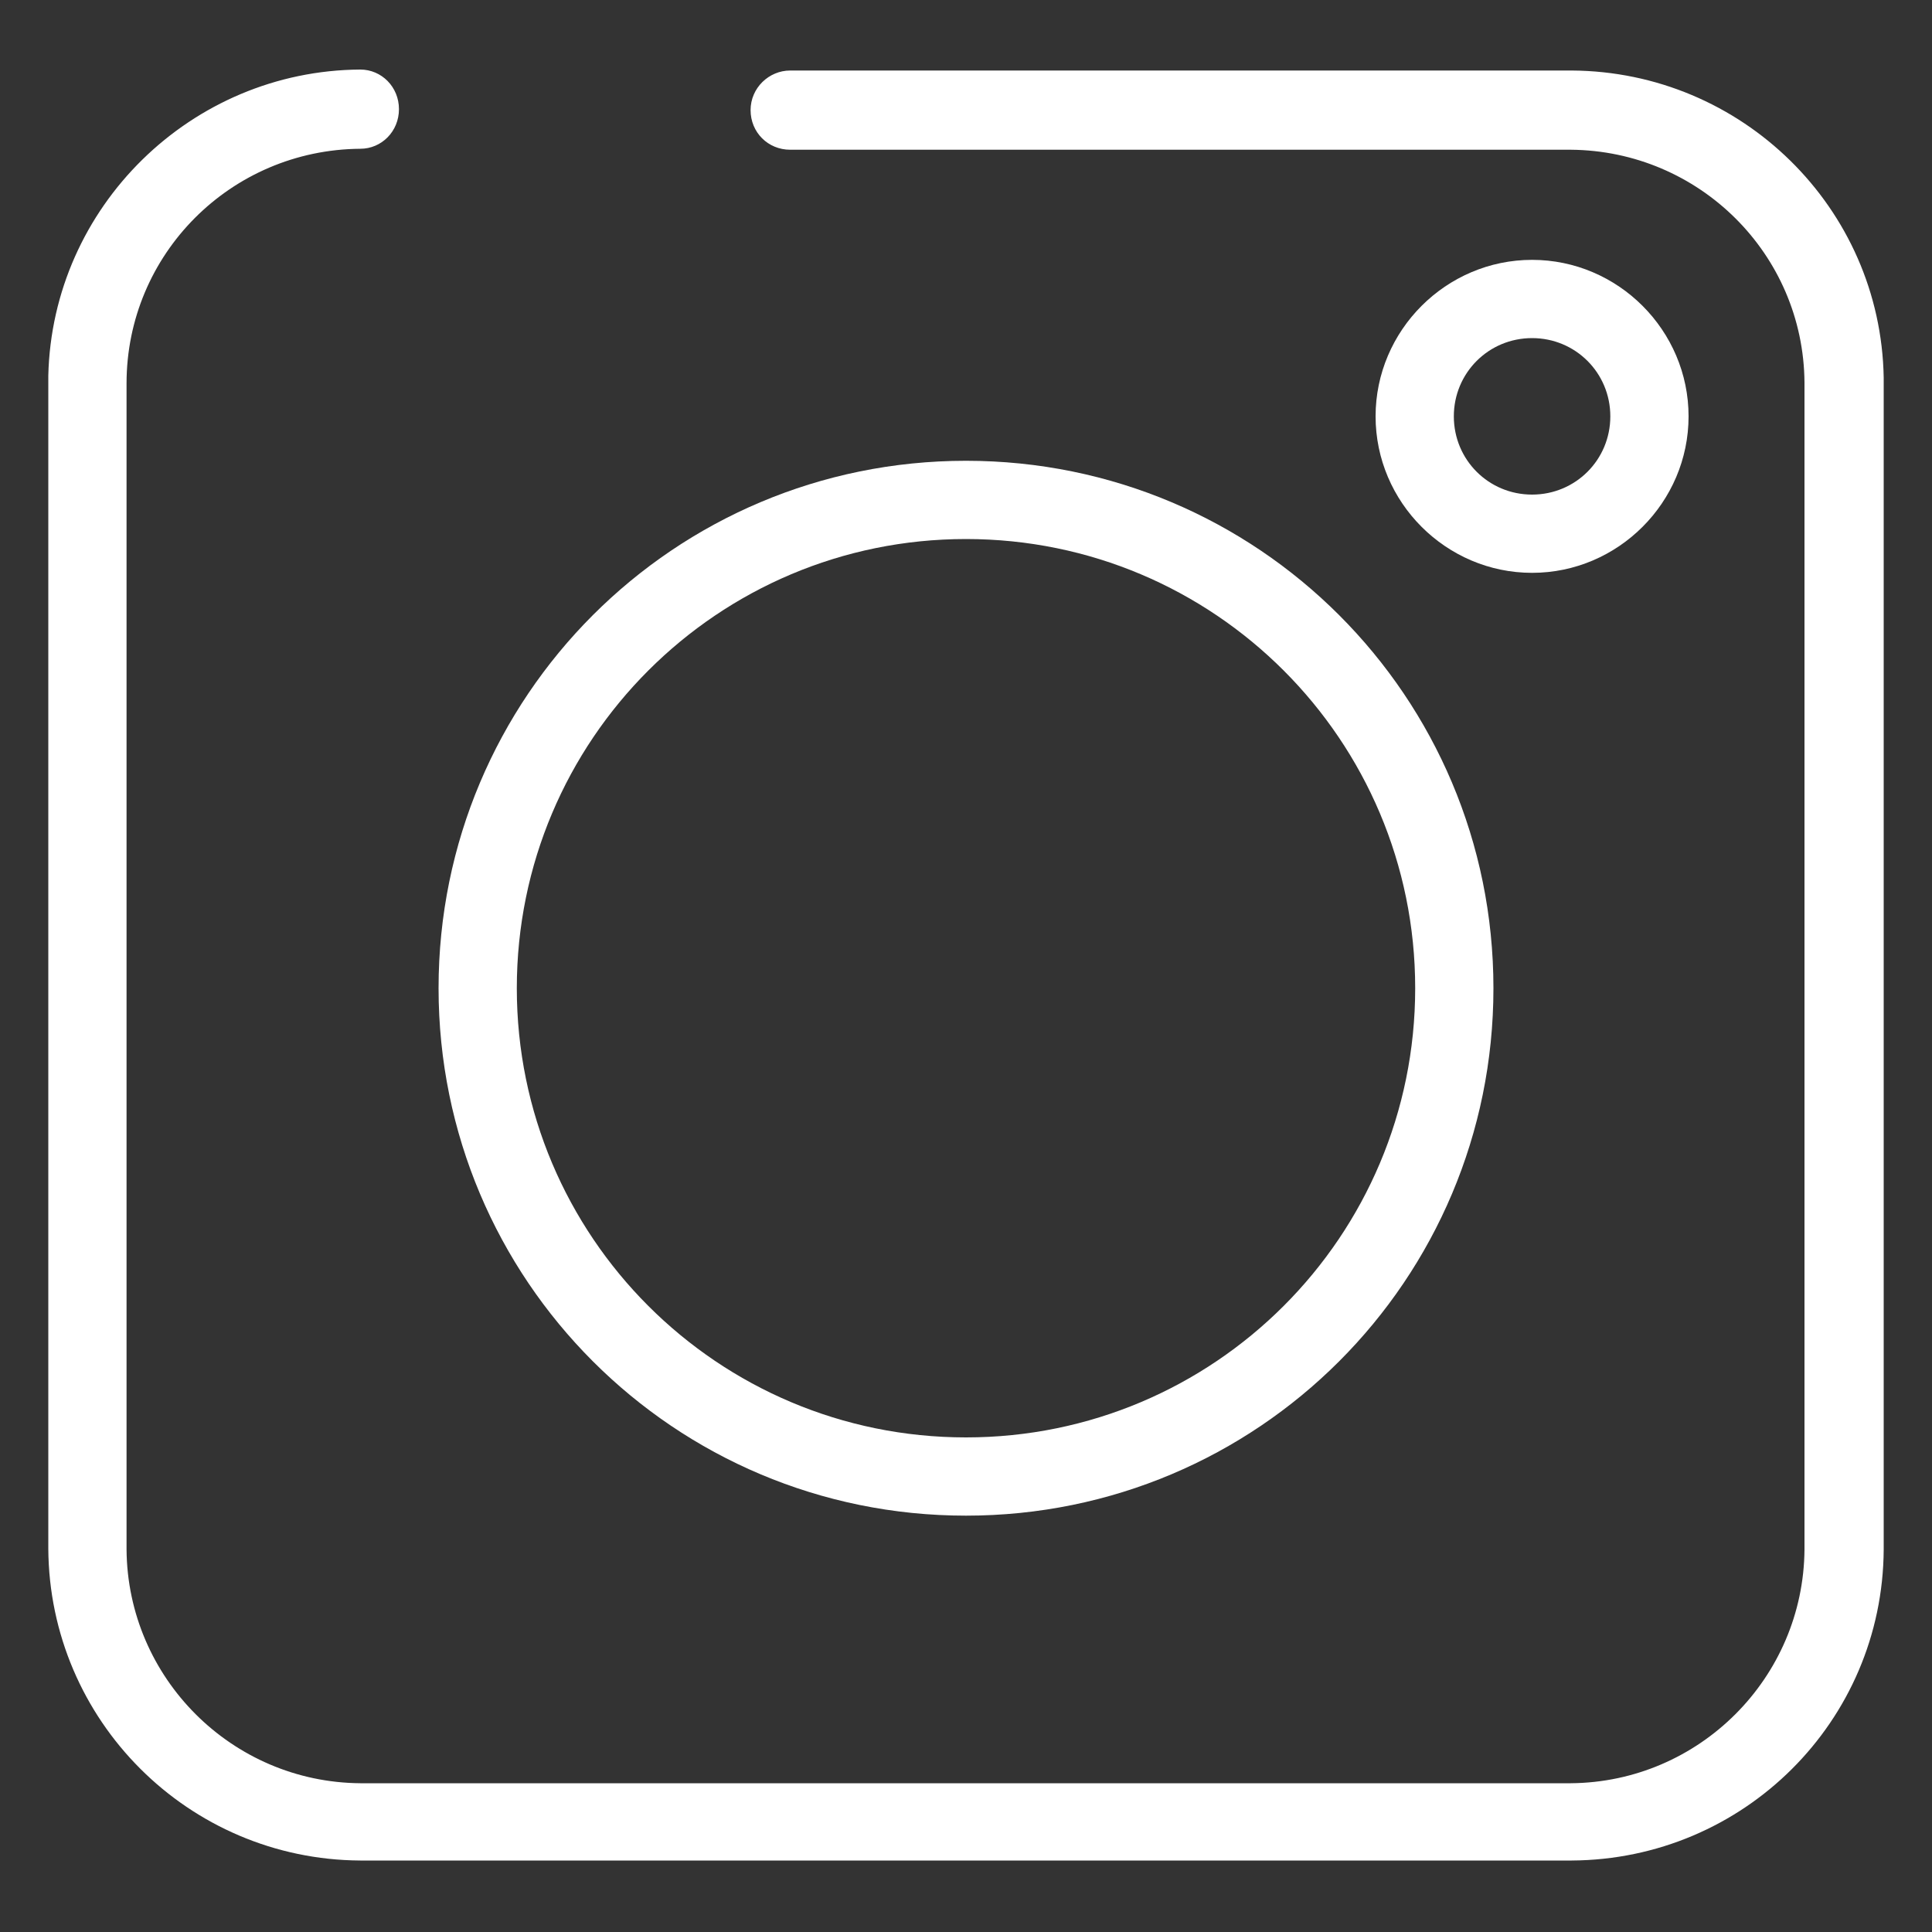
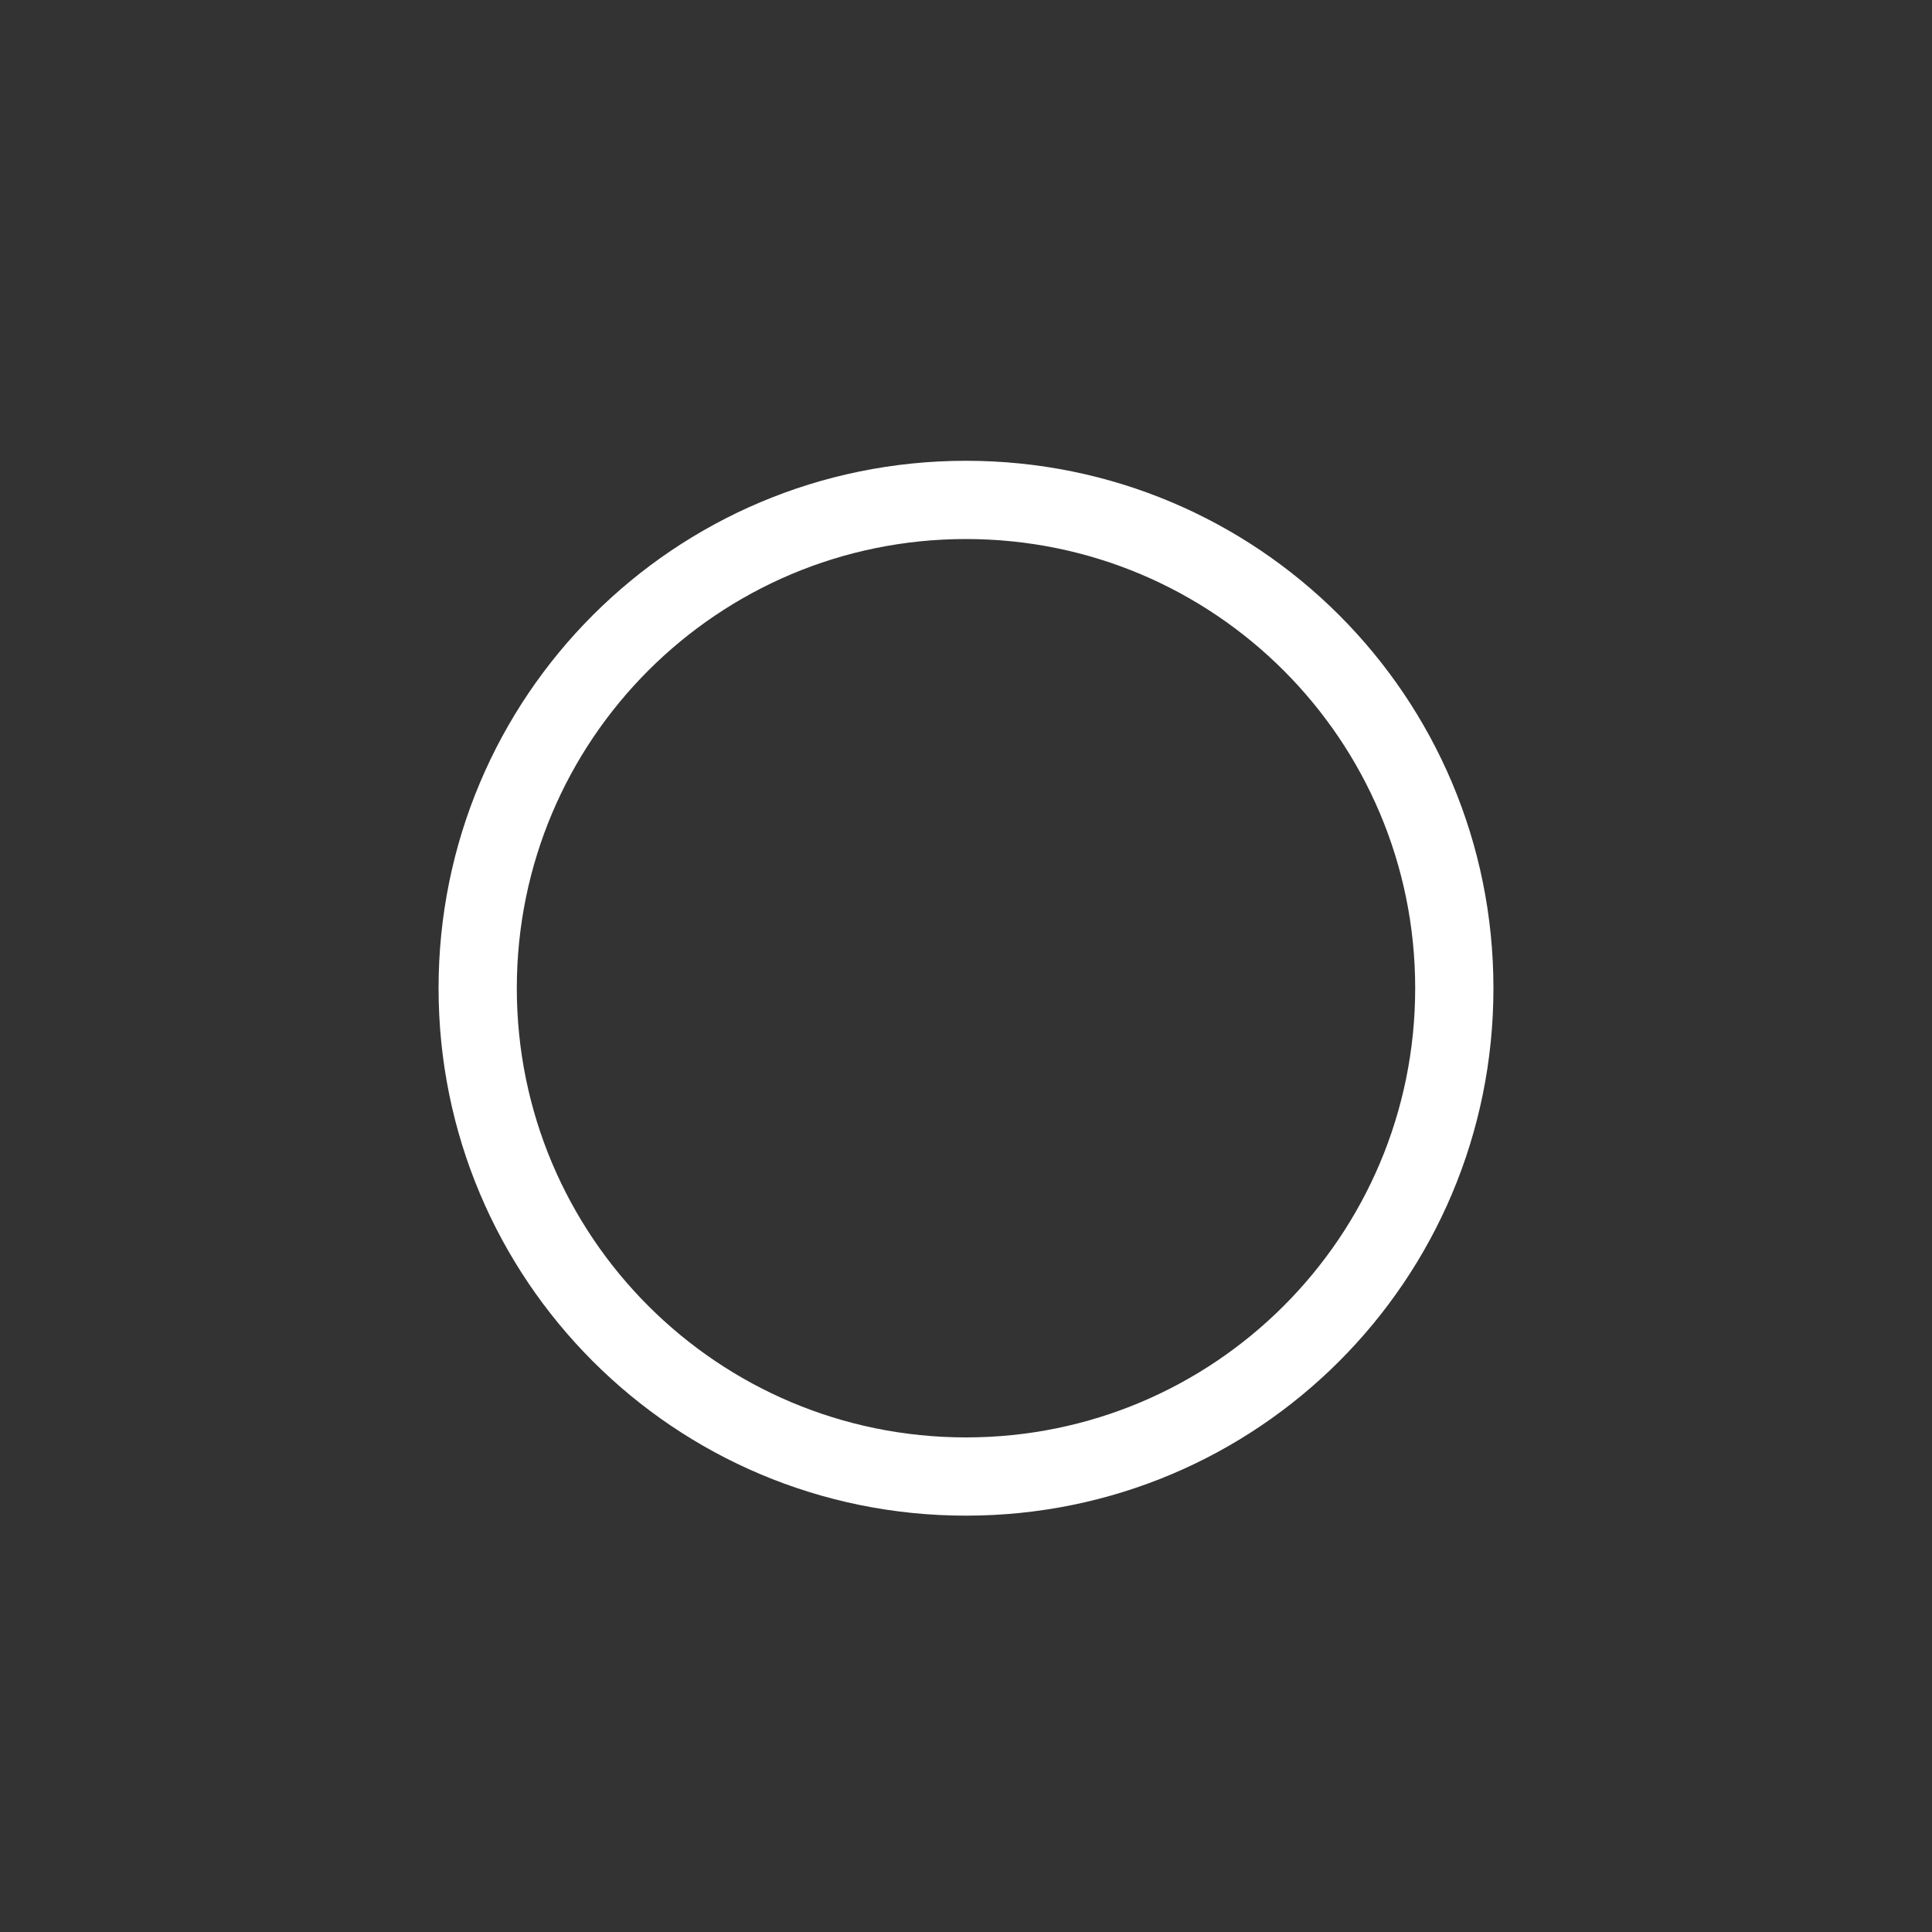
<svg xmlns="http://www.w3.org/2000/svg" version="1.1" id="Capa_1" x="0px" y="0px" width="200px" height="200px" viewBox="0 0 200 200" enable-background="new 0 0 200 200" xml:space="preserve">
  <rect x="0" y="0" width="200" height="200" fill="#333333" stroke="none" />
  <g>
-     <path fill="#FFFFFF" d="M195,39.7L195,39.7v-0.6l0,0c-0.3-17.6-14.7-31.7-32.3-31.8H81.8c-2.2,0-4.1,1.8-4.1,4.1s1.8,4.1,4.1,4.1   h80.8c13.3,0.1,24.1,10.8,24.2,24.1v120.8l0,0c-0.1,13.3-10.9,24.1-24.2,24.2H37.3c-13.3-0.1-24.1-10.9-24.2-24.2l0,0V39.7   c0-13.4,10.8-24.2,24.2-24.3c2.2,0,4-1.8,4-4.1s-1.8-4.1-4-4.1C19.8,7.3,5.4,21.4,5,38.9v121.4l0,0c0.1,17.8,14.5,32.2,32.3,32.3   h125.4c17.8-0.1,32.2-14.4,32.3-32.2l0,0V39.7z" />
    <path fill="#FFFFFF" d="M100,156.9c-30.2,0-54.6-24.4-54.6-54.6S69.8,47.7,100,47.7s54.6,24.4,54.6,54.6S130.2,156.9,100,156.9   L100,156.9z M100,55.8c-25.7,0-46.5,20.8-46.5,46.5s20.8,46.5,46.5,46.5s46.5-20.8,46.5-46.5S125.7,55.8,100,55.8z" />
-     <path fill="#FFFFFF" d="M158.6,59.3c-8.9,0-16.2-7.3-16.2-16.2c0-8.9,7.3-16.2,16.2-16.2c8.9,0,16.2,7.3,16.2,16.2v0   C174.8,52,167.5,59.3,158.6,59.3z M158.6,35c-4.5,0-8.1,3.6-8.1,8.1s3.6,8.1,8.1,8.1c4.5,0,8.1-3.6,8.1-8.1S163.1,35,158.6,35   L158.6,35z" />
  </g>
</svg>